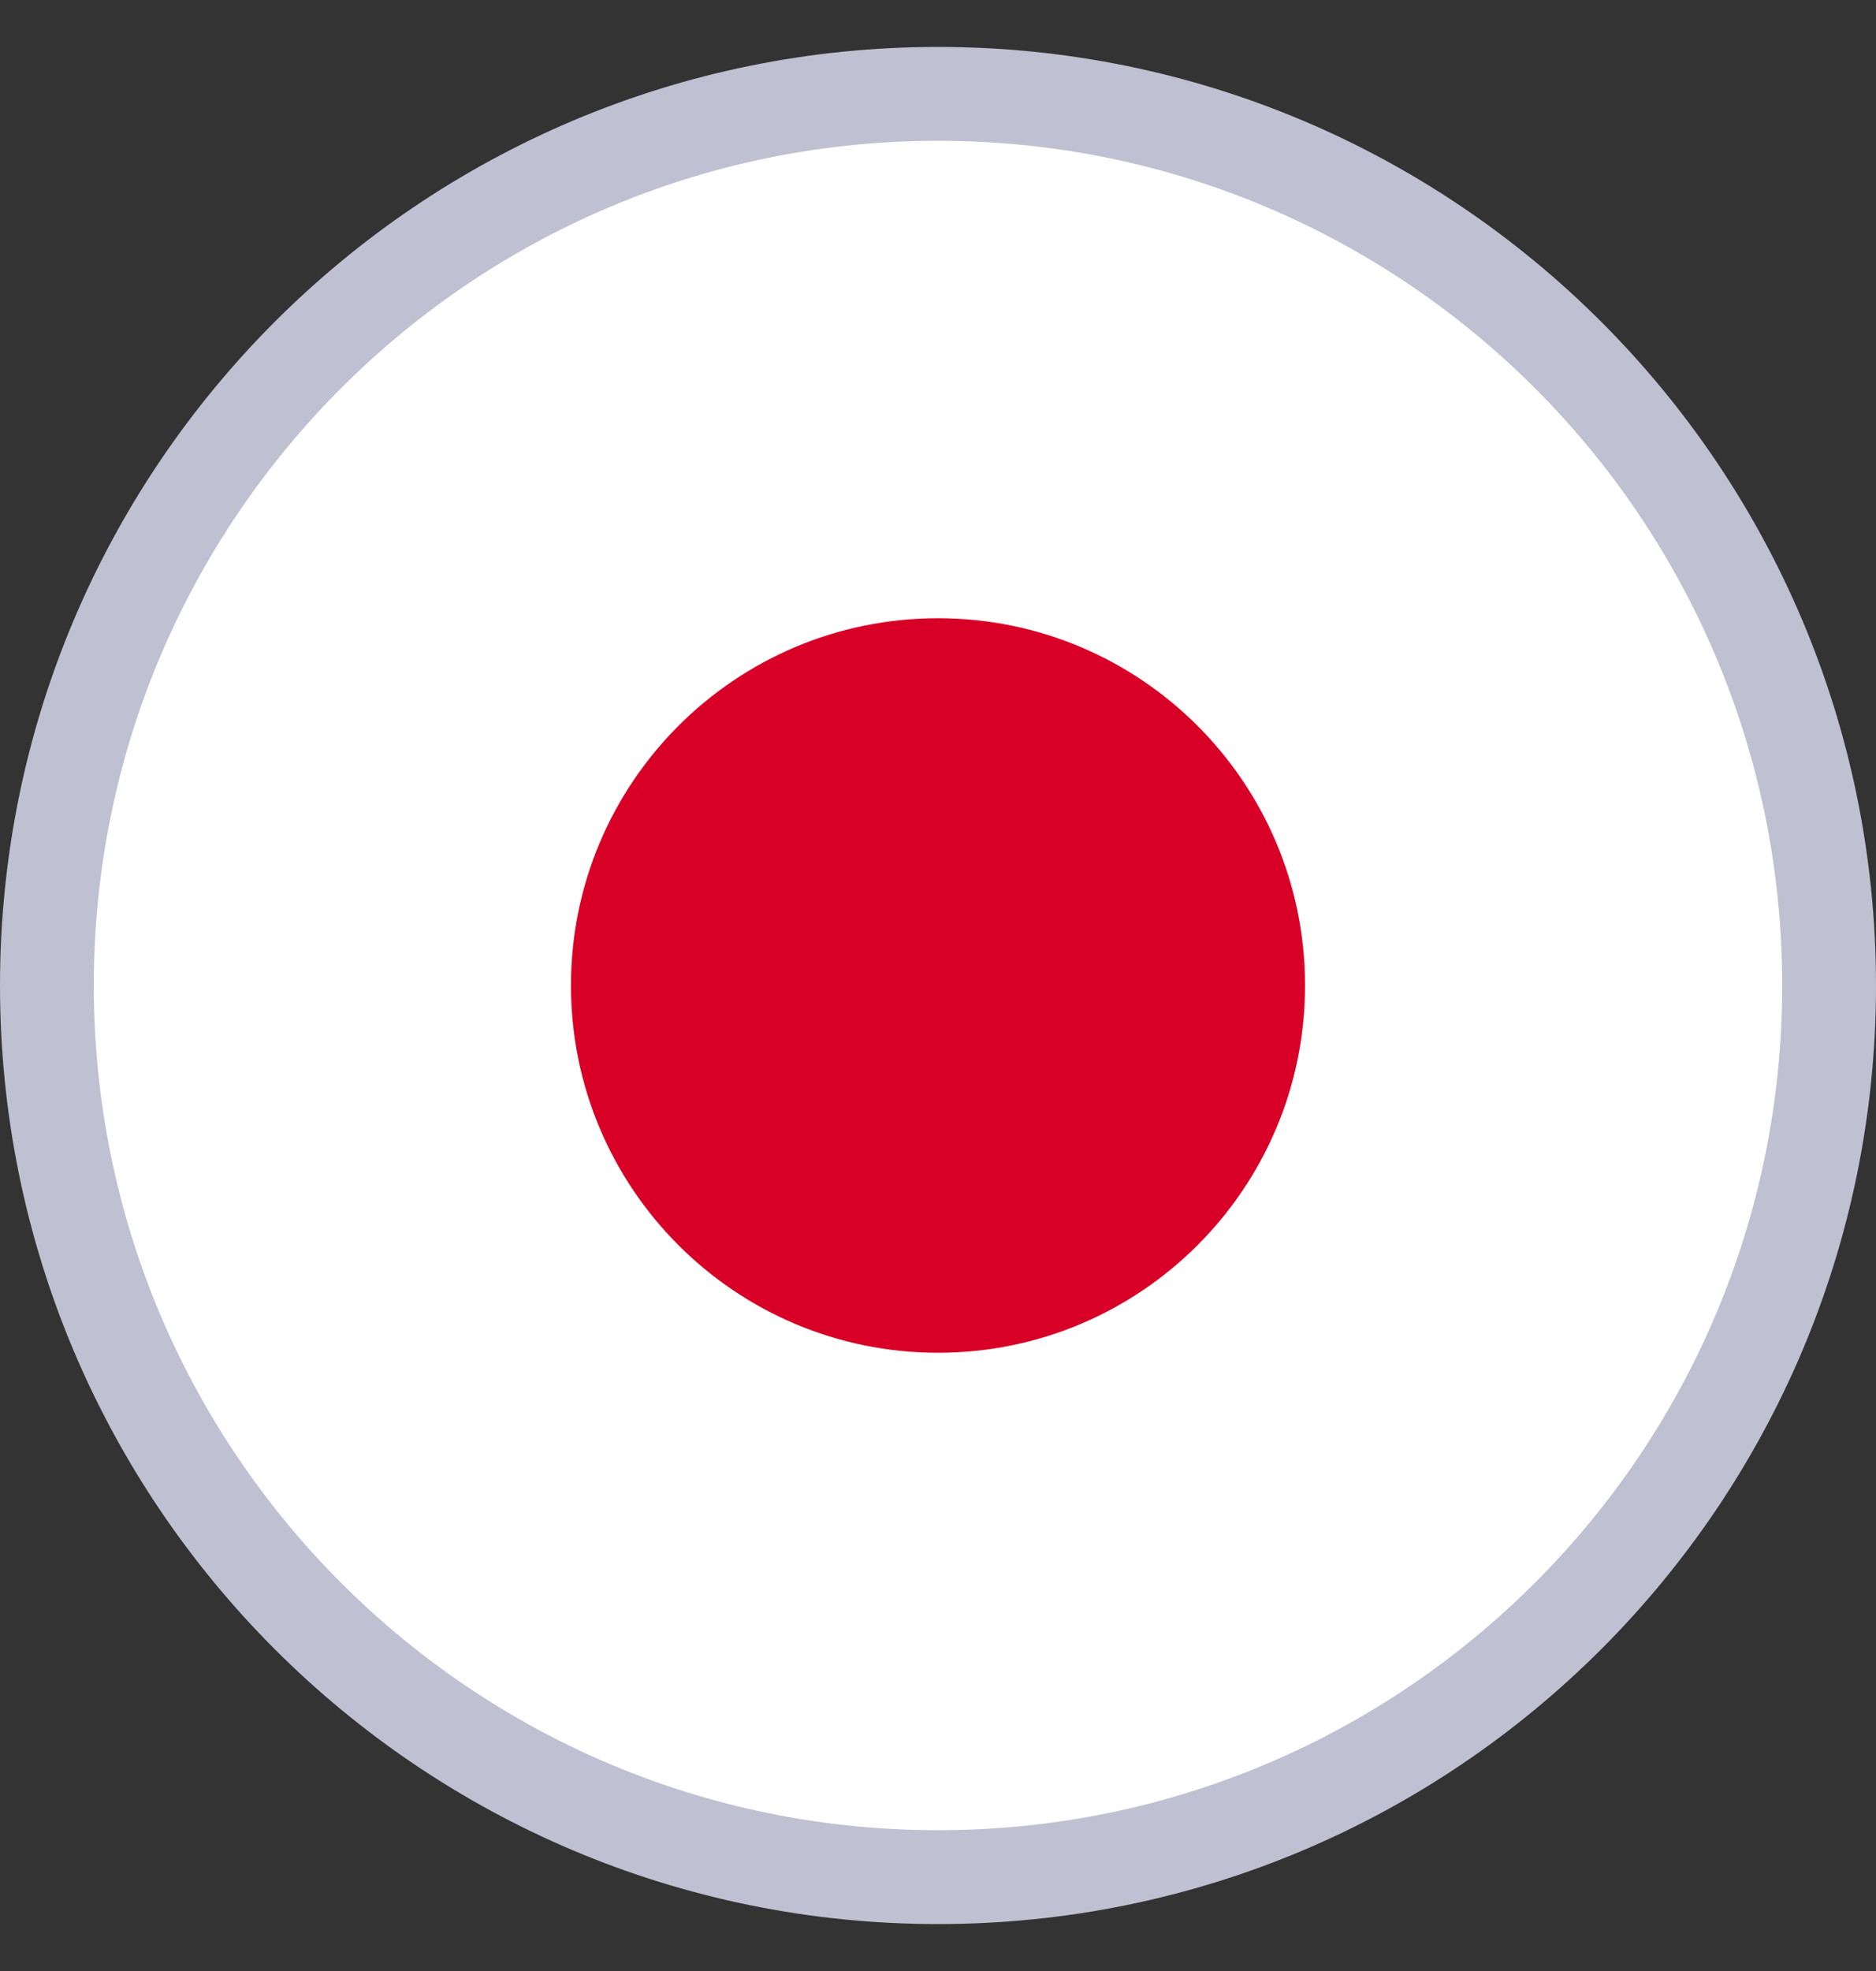
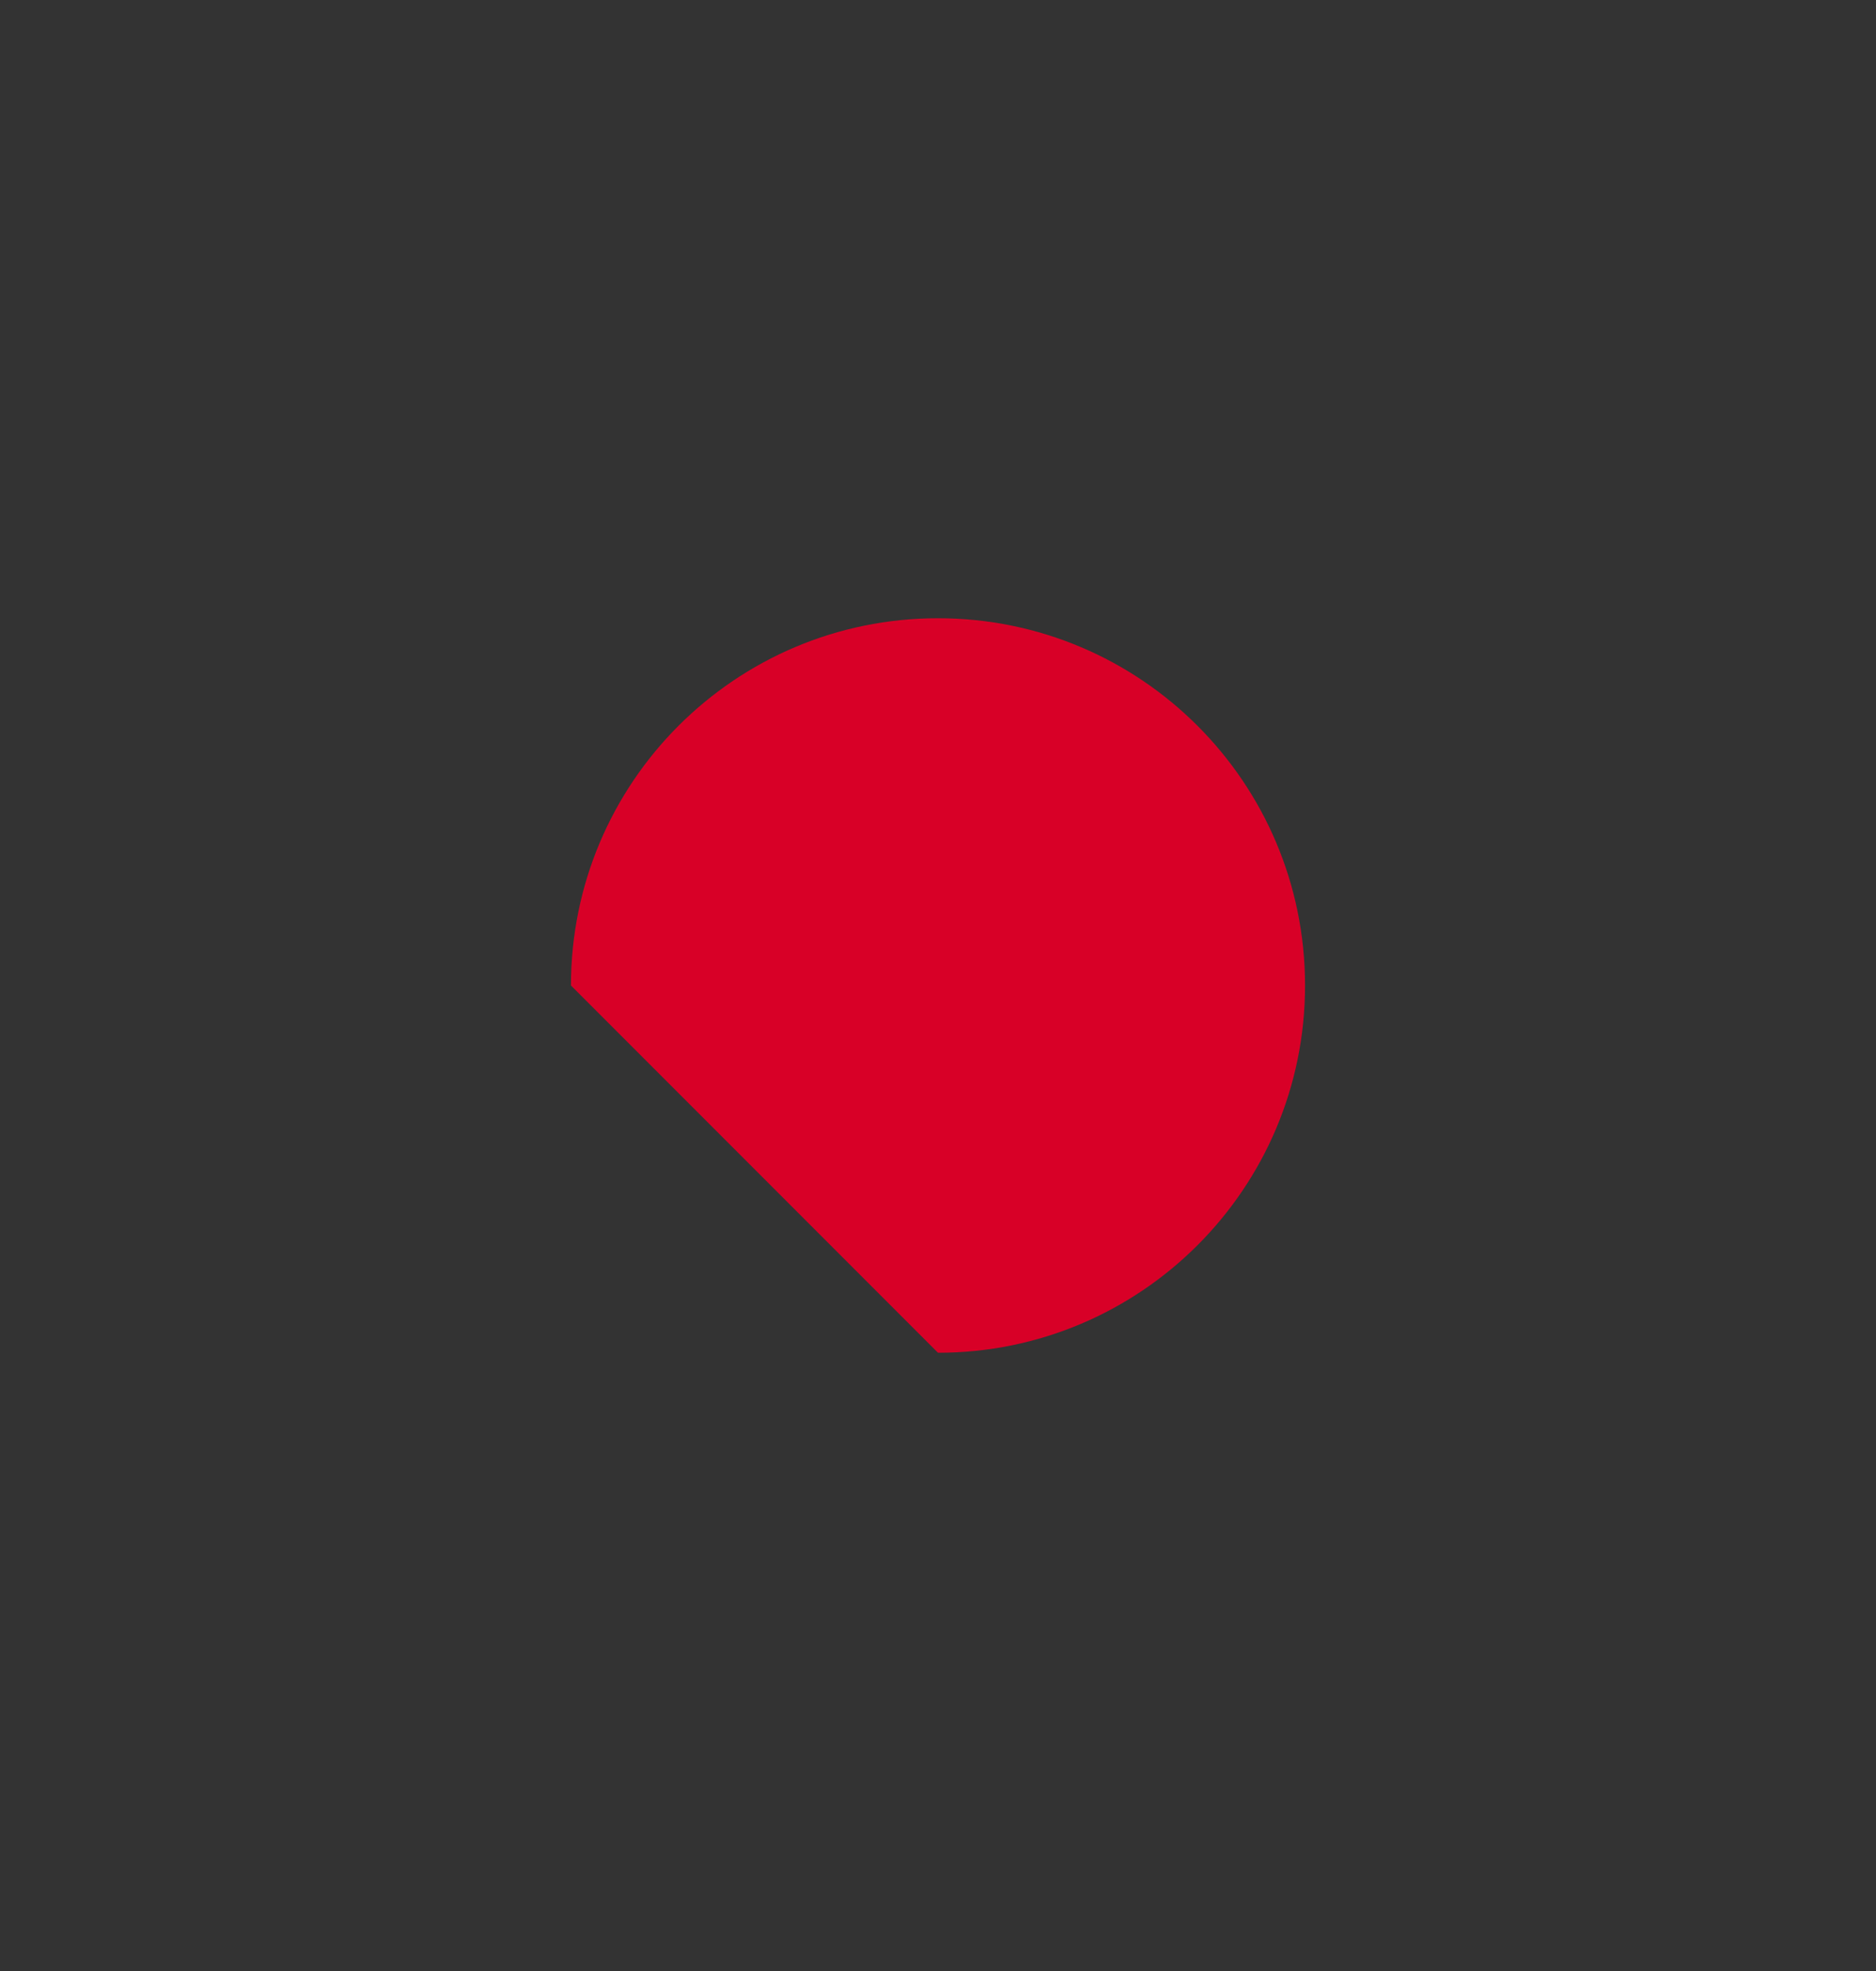
<svg xmlns="http://www.w3.org/2000/svg" width="20" height="21" viewBox="0 0 20 21" fill="none">
  <rect x="0" y="0" width="20" height="21" fill="#333333" stroke="none" />
-   <path d="M10 20C15.247 20 19.5 15.747 19.5 10.5C19.5 5.253 15.247 1 10 1C4.753 1 0.5 5.253 0.5 10.5C0.5 15.747 4.753 20 10 20Z" fill="white" stroke="#BFC0D1" />
-   <path d="M10 14.413C12.161 14.413 13.913 12.661 13.913 10.5C13.913 8.339 12.161 6.587 10 6.587C7.839 6.587 6.087 8.339 6.087 10.5C6.087 12.661 7.839 14.413 10 14.413Z" fill="#D80027" />
+   <path d="M10 14.413C12.161 14.413 13.913 12.661 13.913 10.5C13.913 8.339 12.161 6.587 10 6.587C7.839 6.587 6.087 8.339 6.087 10.5Z" fill="#D80027" />
</svg>